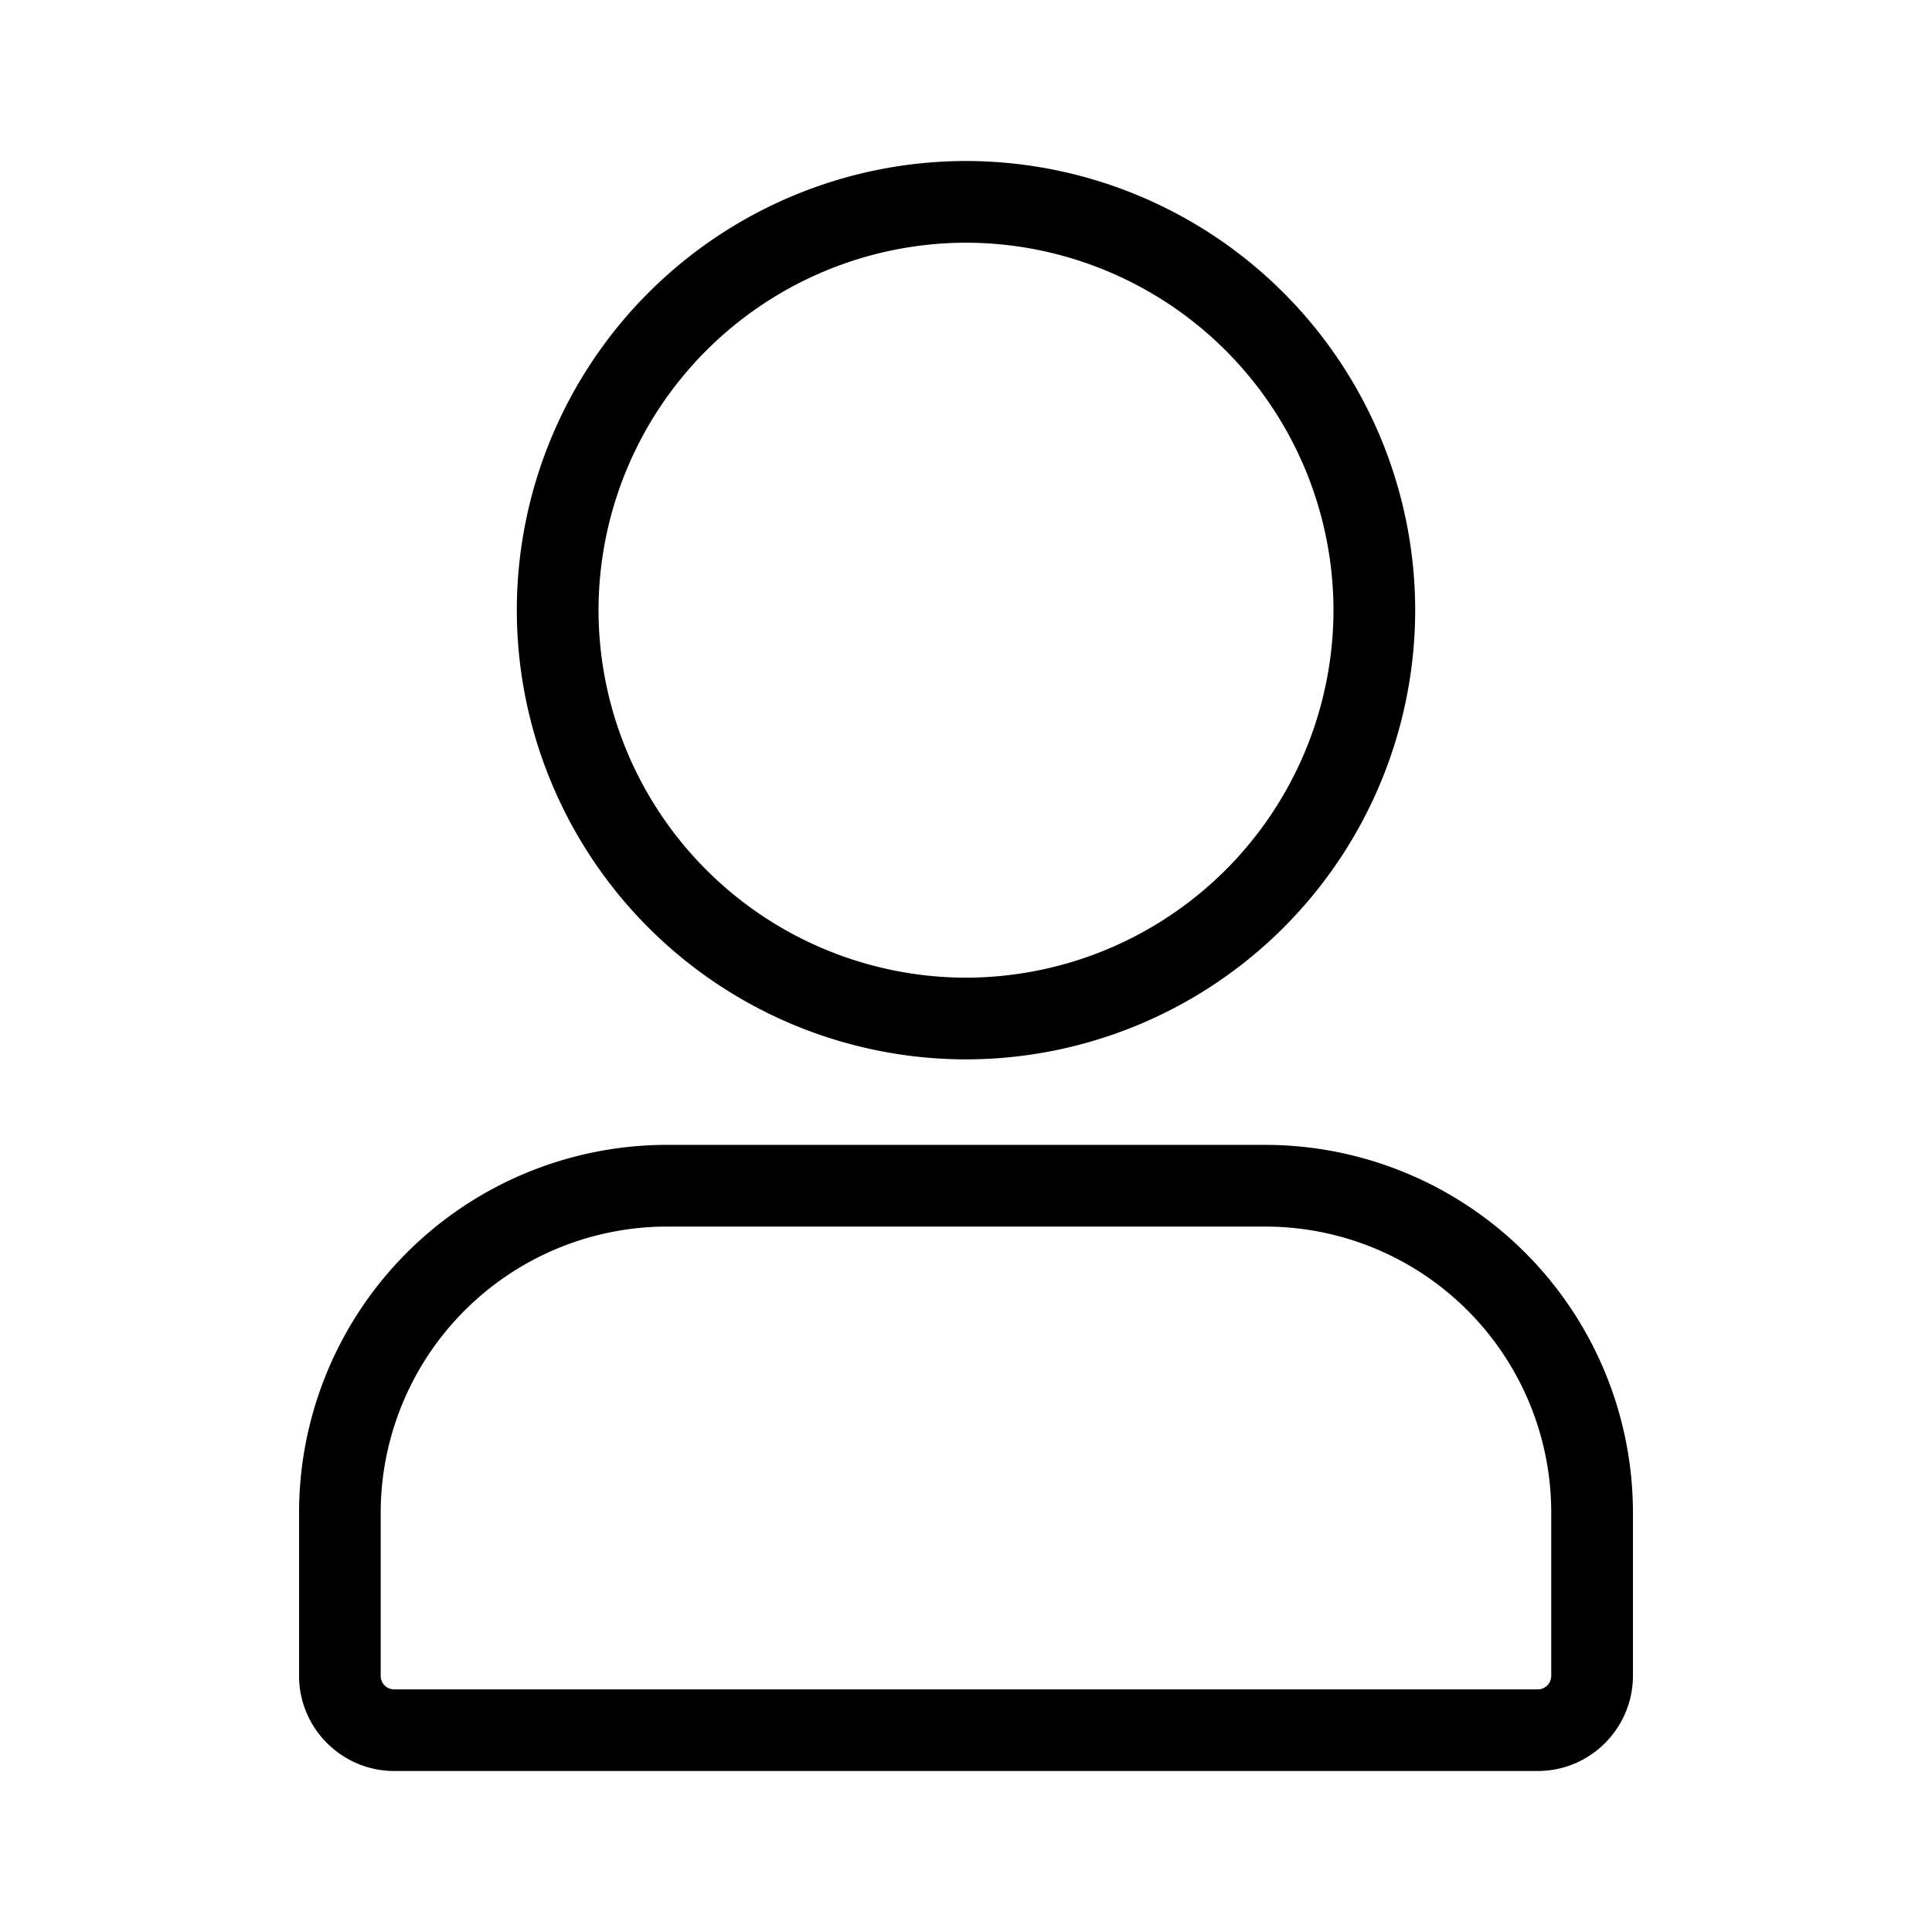
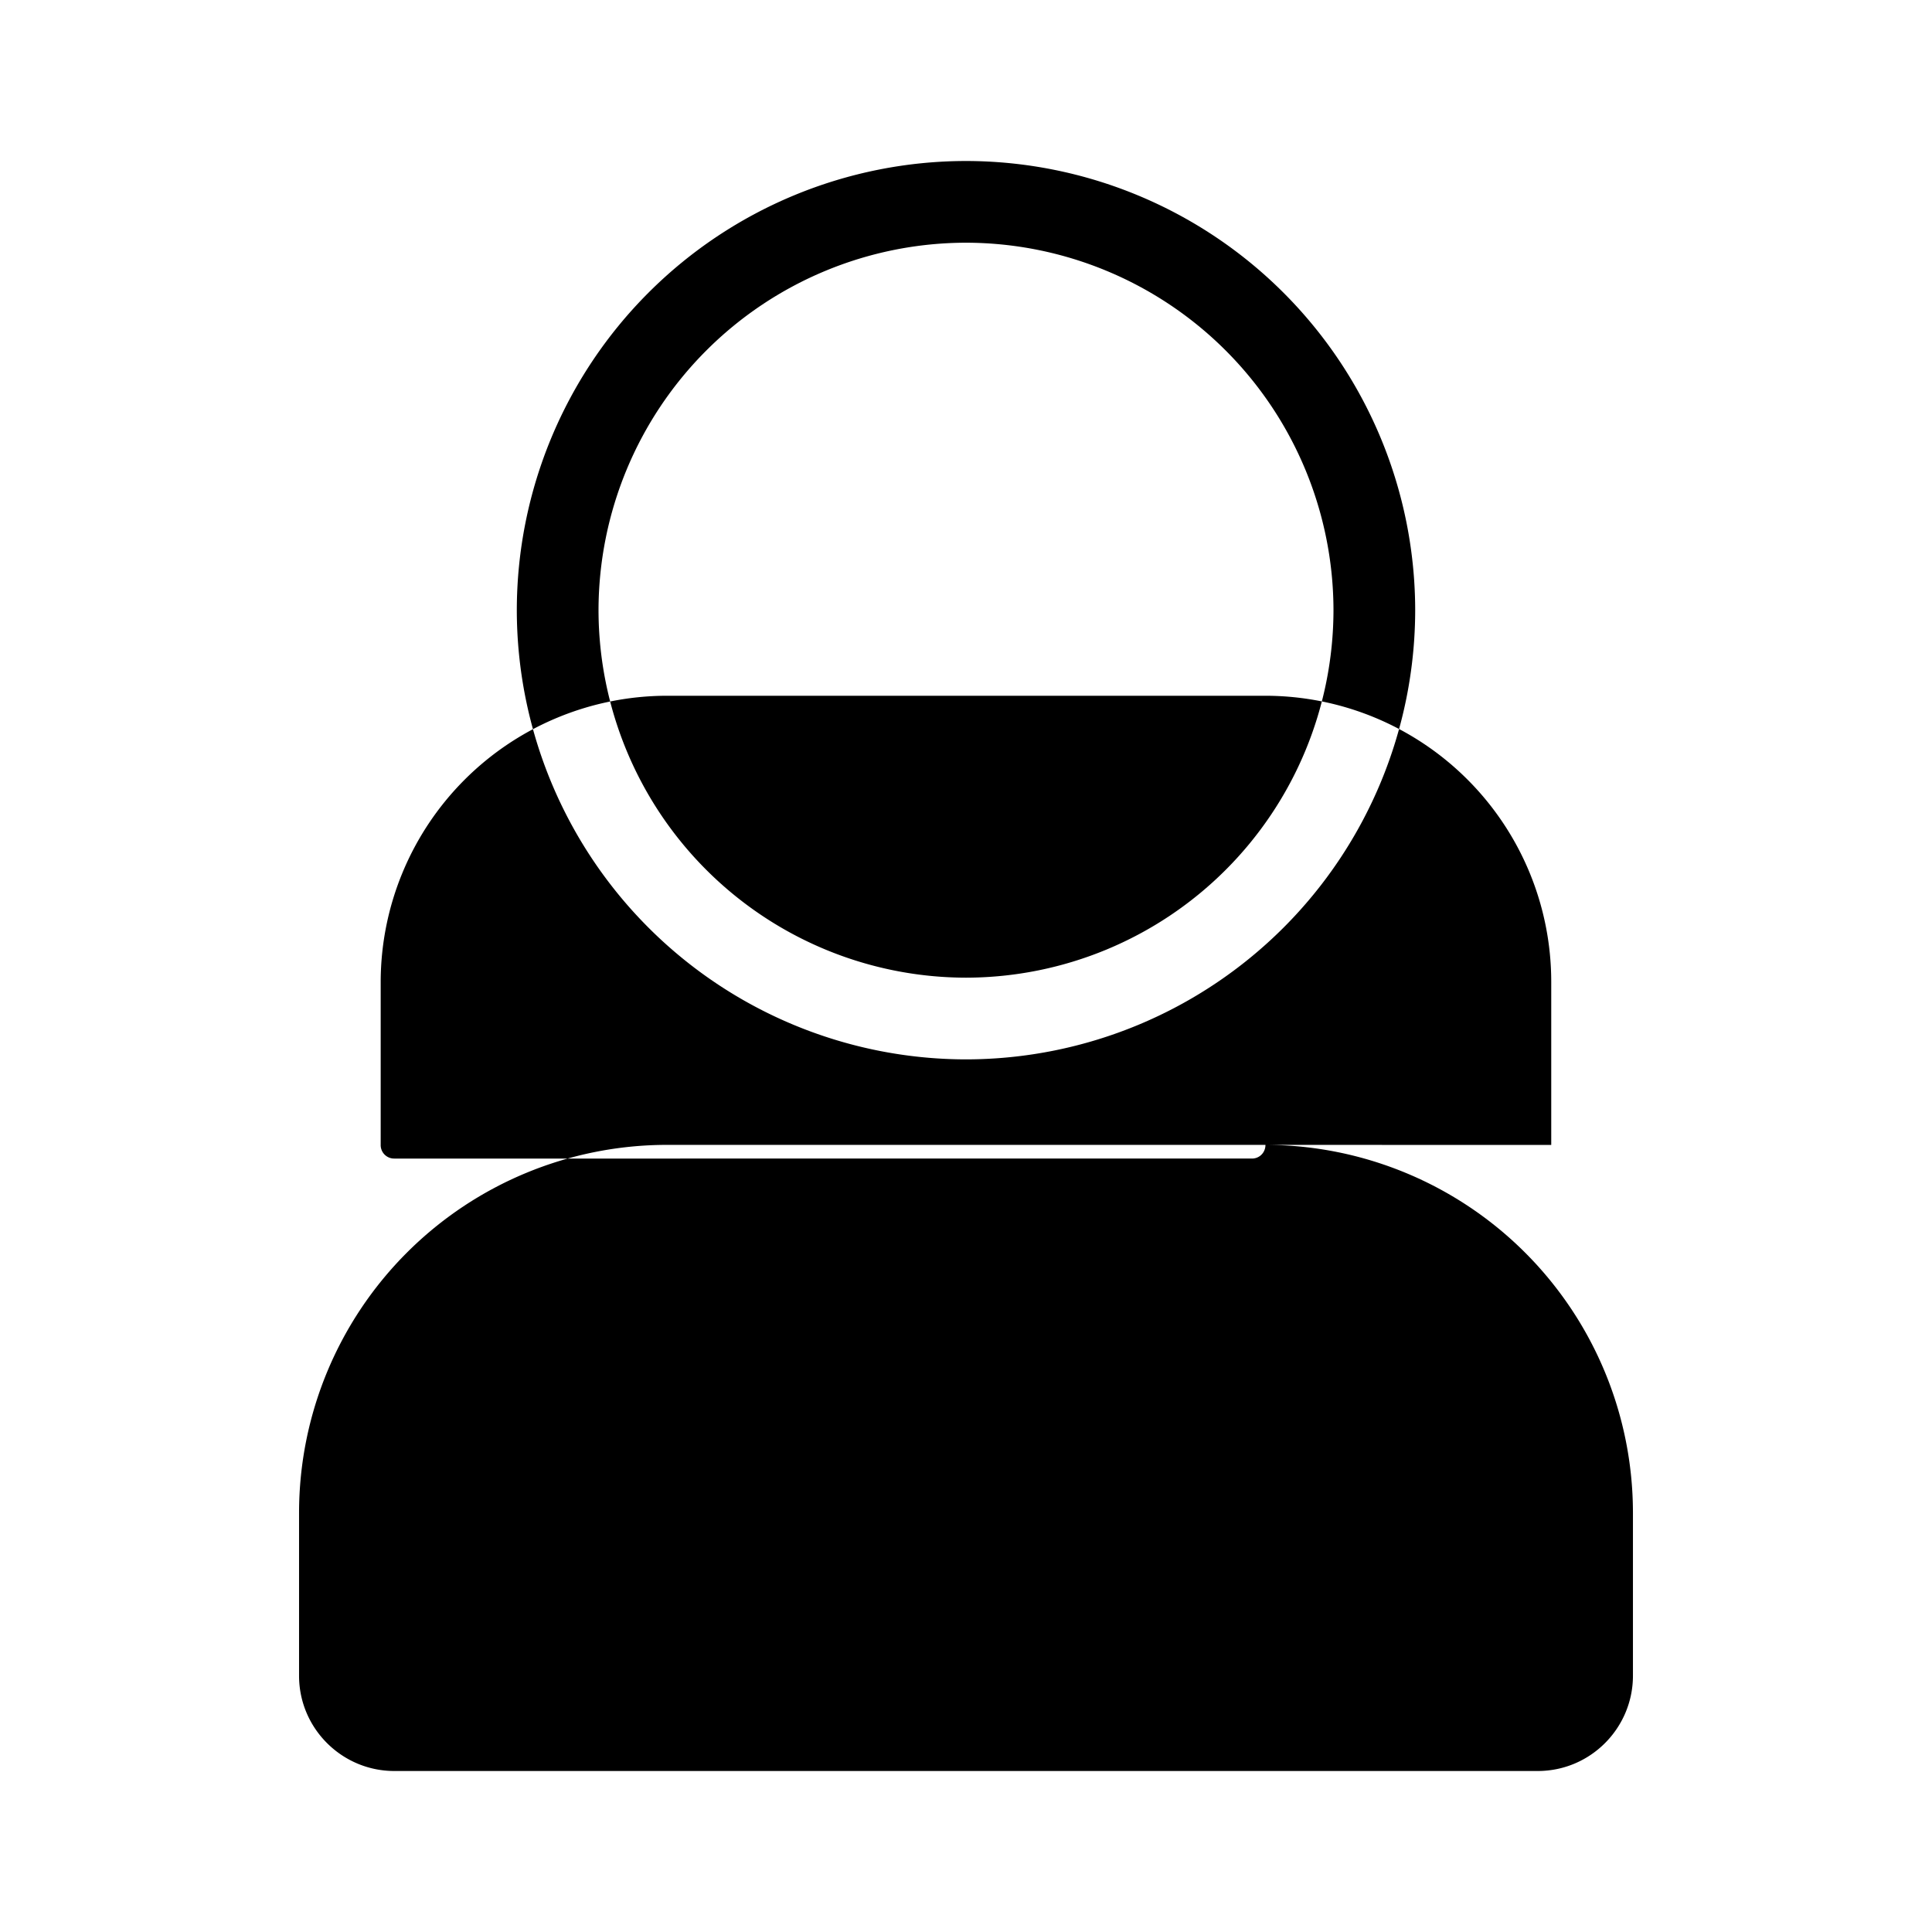
<svg xmlns="http://www.w3.org/2000/svg" width="24" height="24" viewBox="0 0 24 24">
-   <path d="M12 13.16a5.586 5.586 0 0 0 5.58-5.58A5.586 5.586 0 0 0 12 2a5.585 5.585 0 0 0-5.58 5.58A5.586 5.586 0 0 0 12 13.16Zm0-10.145a4.572 4.572 0 0 1 4.565 4.565A4.572 4.572 0 0 1 12 12.145 4.572 4.572 0 0 1 7.435 7.58 4.572 4.572 0 0 1 12 3.015Zm3.72 11.207H8.28a4.572 4.572 0 0 0-4.565 4.565v2.03c0 .655.534 1.183 1.183 1.183h14.204c.656 0 1.183-.534 1.183-1.184v-2.029a4.572 4.572 0 0 0-4.565-4.565Zm3.55 6.594c0 .095-.073.17-.168.17H4.898a.167.167 0 0 1-.169-.17v-2.029a3.56 3.56 0 0 1 3.551-3.55h7.44a3.553 3.553 0 0 1 3.55 3.55v2.03Z" />
+   <path d="M12 13.16a5.586 5.586 0 0 0 5.58-5.58A5.586 5.586 0 0 0 12 2a5.585 5.585 0 0 0-5.58 5.58A5.586 5.586 0 0 0 12 13.16Zm0-10.145a4.572 4.572 0 0 1 4.565 4.565A4.572 4.572 0 0 1 12 12.145 4.572 4.572 0 0 1 7.435 7.58 4.572 4.572 0 0 1 12 3.015Zm3.72 11.207H8.28a4.572 4.572 0 0 0-4.565 4.565v2.03c0 .655.534 1.183 1.183 1.183h14.204c.656 0 1.183-.534 1.183-1.184v-2.029a4.572 4.572 0 0 0-4.565-4.565Zc0 .095-.073.17-.168.17H4.898a.167.167 0 0 1-.169-.17v-2.029a3.56 3.56 0 0 1 3.551-3.55h7.44a3.553 3.553 0 0 1 3.55 3.55v2.03Z" />
</svg>